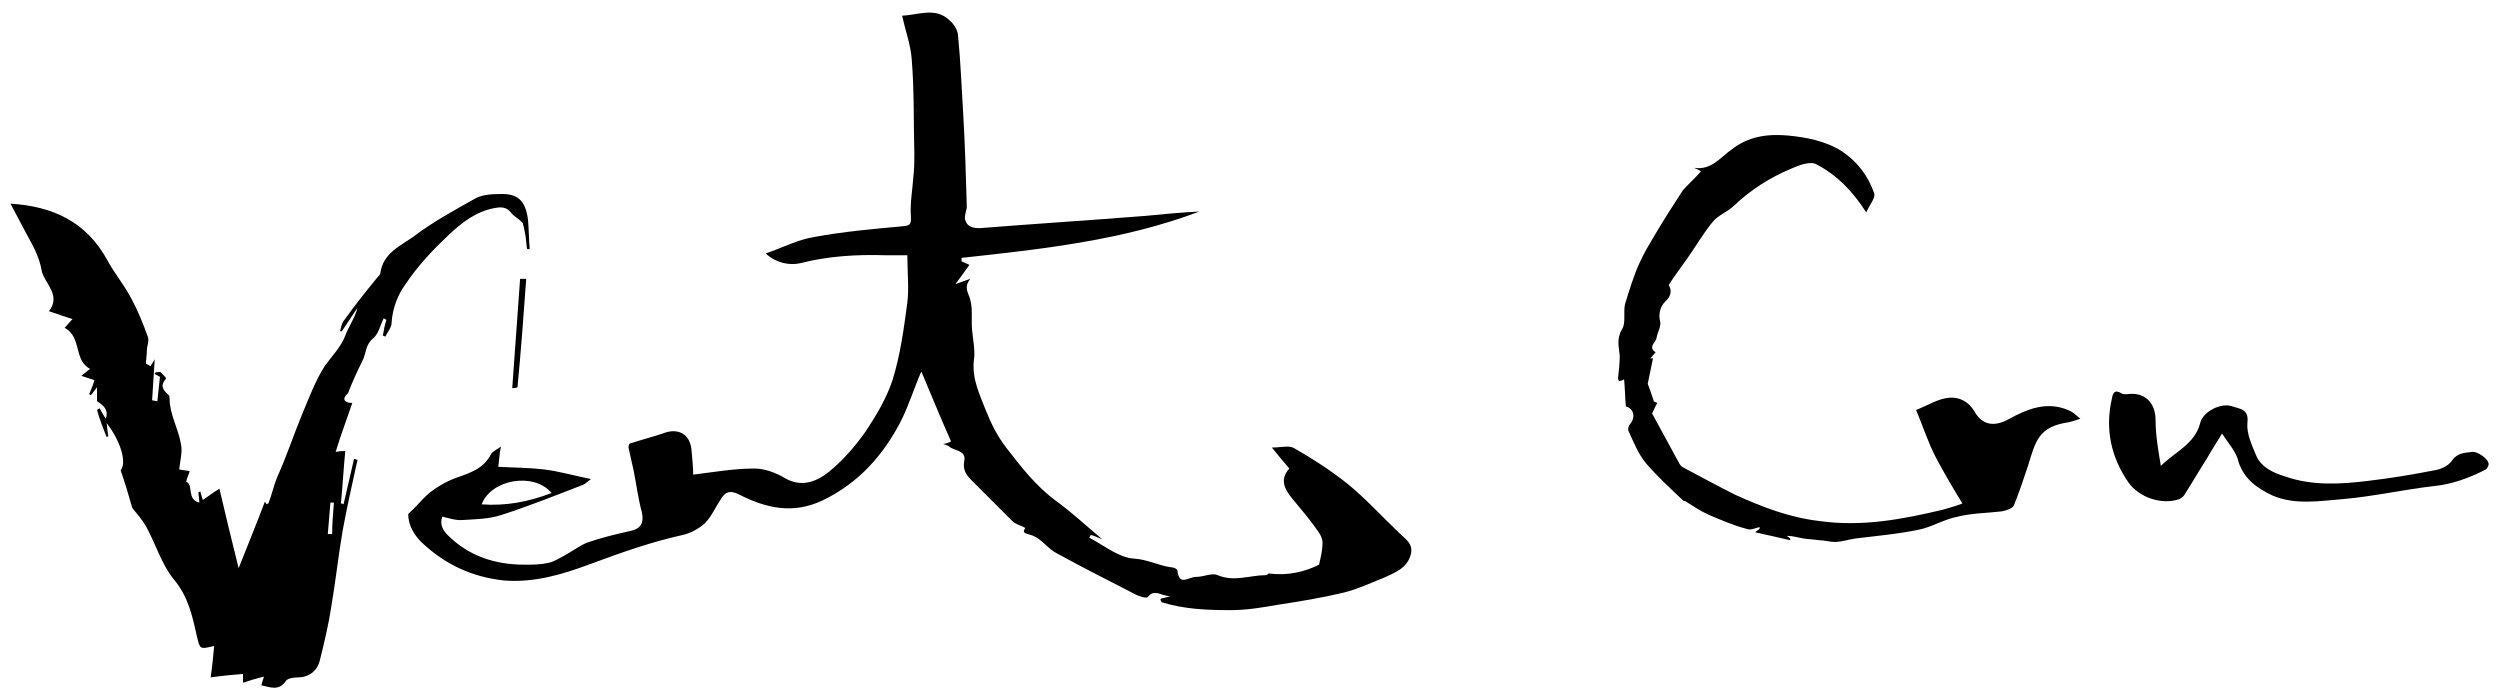
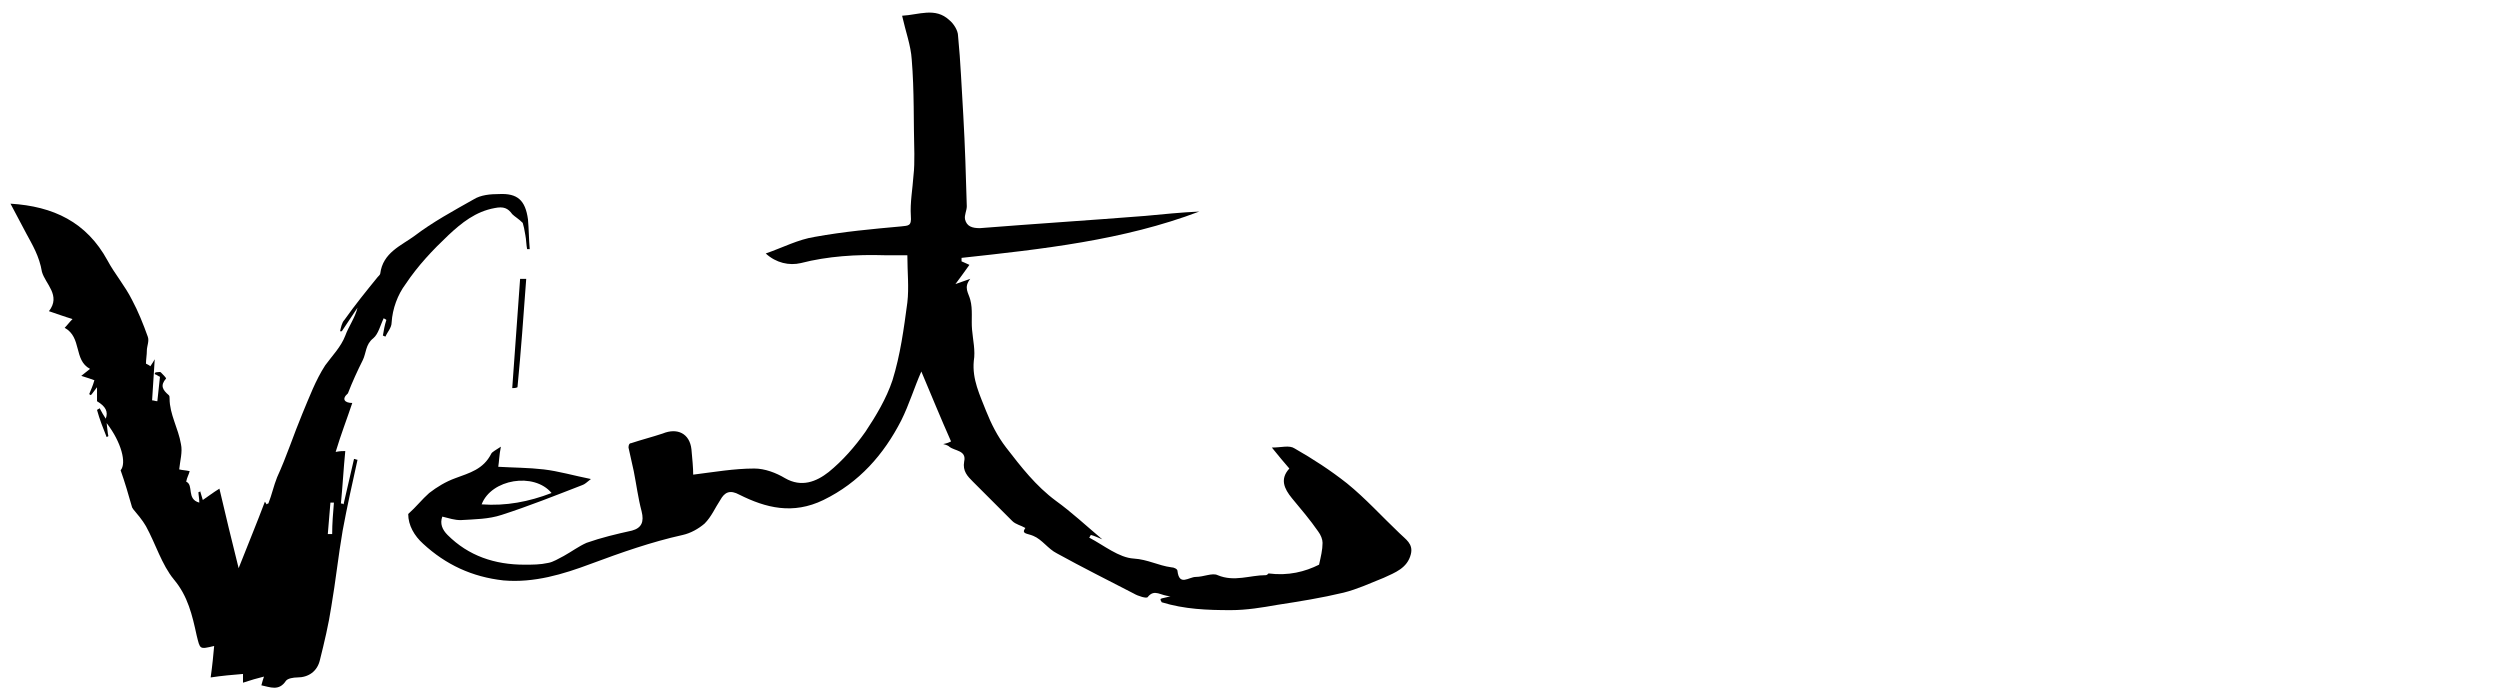
<svg xmlns="http://www.w3.org/2000/svg" version="1.1" id="title" x="0px" y="0px" width="286px" height="80px" viewBox="0 0 286 80" style="enable-background:new 0 0 286 80;" xml:space="preserve">
  <path d="M132.8,68.5c0.2-0.1,0.5-0.1,1.1-0.3c-1.1,0-1.8-0.9-2.6,0.1c-0.1,0.2-1.1-0.1-1.6-0.4c-2.9-1.5-5.9-3-8.8-4.6  c-1-0.5-1.7-1.6-2.7-2c-0.7-0.3-1.4-0.2-0.9-0.9c-0.5-0.3-1.1-0.4-1.5-0.8c-1.5-1.5-3-3-4.5-4.5c-0.6-0.6-1.2-1.2-1-2.3  c0.3-1.3-1.1-1.2-1.7-1.7c-0.1-0.1-0.3-0.2-0.7-0.3c0.5-0.1,0.7-0.2,0.9-0.3c-1.2-2.7-2.3-5.4-3.4-8c-0.8,1.8-1.4,3.8-2.3,5.6  c-2,3.9-4.8,7.1-8.9,9.1c-3.5,1.7-6.6,0.9-9.6-0.6c-1.1-0.6-1.7-0.3-2.2,0.6c-0.6,0.9-1,1.9-1.8,2.7c-0.7,0.6-1.6,1.1-2.5,1.3  c-3.6,0.8-7,2-10.5,3.3c-3.2,1.2-6.5,2.2-10,1.9C54,66,51,64.6,48.4,62.2c-1-0.9-1.7-2.1-1.7-3.4c0.9-0.8,1.6-1.7,2.4-2.4  c0.9-0.7,1.9-1.3,3-1.7c1.6-0.6,3.2-1,4.1-2.8c0.1-0.2,0.5-0.4,1.1-0.8c-0.2,1-0.2,1.7-0.3,2.3c1.7,0.1,3.5,0.1,5.2,0.3  c1.7,0.2,3.4,0.7,5.4,1.1c-0.5,0.4-0.7,0.6-1,0.7c-3.1,1.2-6.1,2.4-9.2,3.4c-1.5,0.5-3.1,0.5-4.7,0.6c-0.7,0-1.3-0.2-2.1-0.4  c-0.3,0.8,0,1.5,0.6,2.1c2.4,2.4,5.4,3.4,8.8,3.4c0.9,0,1.8,0,2.7-0.2c0.6-0.1,1.2-0.5,1.8-0.8c0.9-0.5,1.7-1.1,2.6-1.5  c1.7-0.6,3.4-1,5.2-1.4c1.1-0.3,1.4-1,1.1-2.2c-0.4-1.5-0.6-3.1-0.9-4.6c-0.2-0.9-0.4-1.8-0.6-2.7c0-0.3,0.1-0.5,0.3-0.5  c1.2-0.4,2.4-0.7,3.6-1.1c1.7-0.7,3.1,0,3.3,1.8c0.1,1.1,0.2,2.1,0.2,2.9c2.4-0.3,4.7-0.7,7-0.7c1.2,0,2.5,0.5,3.5,1.1  c1.9,1.1,3.6,0.4,5-0.7c1.6-1.3,3-2.9,4.2-4.6c1.2-1.8,2.4-3.8,3.1-5.9c0.9-2.9,1.3-5.9,1.7-8.9c0.2-1.7,0-3.5,0-5.4  c-0.8,0-1.7,0-2.6,0c-3.2-0.1-6.5,0.1-9.6,0.9c-1.3,0.3-2.8,0-4-1.1c2-0.7,3.7-1.6,5.6-1.9c3.3-0.6,6.6-0.9,9.9-1.2  c0.8-0.1,1.2,0,1.1-1.2c-0.1-1.5,0.2-3.1,0.3-4.6c0.1-0.8,0.1-1.7,0.1-2.5c-0.1-3.6,0-7.2-0.3-10.8c-0.1-1.6-0.7-3.2-1.1-5  c1.9-0.1,3.8-1,5.4,0.5c0.5,0.4,1,1.2,1,1.8c0.3,3,0.4,6,0.6,9.1c0.2,3.5,0.3,6.9,0.4,10.4c0,0.5-0.3,1-0.2,1.5c0.2,0.8,0.8,1,1.7,1  c6.3-0.5,12.6-0.9,18.9-1.4c2.1-0.2,4.1-0.4,6.2-0.5c-8.7,3.3-18,4.3-27.2,5.3c0,0.1,0,0.3,0,0.4c0.2,0.1,0.5,0.2,0.9,0.4  c-0.5,0.7-1,1.4-1.6,2.2c0.5-0.2,0.9-0.3,1.7-0.6c-0.8,1-0.2,1.6,0,2.4c0.3,1.1,0.1,2.3,0.2,3.4c0.1,1.2,0.4,2.4,0.2,3.6  c-0.2,2.1,0.7,3.9,1.4,5.7c0.6,1.5,1.3,2.9,2.3,4.2c1.7,2.2,3.4,4.4,5.7,6.1c1.8,1.3,3.4,2.8,5.3,4.4c-0.5-0.2-0.9-0.4-1.3-0.5  c-0.1,0.1-0.1,0.2-0.2,0.3c1.7,0.9,3.4,2.3,5.1,2.4c1.6,0.1,2.8,0.8,4.3,1c0.3,0,0.7,0.2,0.7,0.4c0.2,1.8,1.3,0.7,2.1,0.7  c0.9,0,1.9-0.5,2.5-0.2c1.9,0.8,3.7,0,5.5,0c0.2,0,0.4-0.3,0.3-0.2c2.3,0.3,4.2-0.2,5.8-1c0.2-0.9,0.4-1.7,0.4-2.5  c0-0.4-0.2-0.9-0.5-1.3c-0.9-1.3-2-2.6-3-3.8c-0.9-1.1-1.4-2.2-0.3-3.4c-0.6-0.7-1.2-1.4-2-2.4c1.1,0,2-0.3,2.6,0.1  c2.1,1.2,4.1,2.5,6,4c2.1,1.7,4,3.8,6,5.7c0.7,0.7,1.6,1.2,1.3,2.4c-0.4,1.6-1.8,2.1-3.1,2.7c-1.5,0.6-3,1.3-4.6,1.7  c-2.5,0.6-5,1-7.6,1.4c-1.7,0.3-3.5,0.6-5.3,0.6c-2.7,0-5.3-0.1-7.9-0.9C132.8,68.7,132.7,68.6,132.8,68.5  C132.7,68.6,132.8,68.5,132.8,68.5z M55.1,57.7c2.8,0.2,5.4-0.3,8-1.3C61.1,54,56.2,54.8,55.1,57.7z" />
  <path d="M40.3,46.1c-0.6,1.8-1.3,3.6-1.9,5.6c0.5-0.1,0.8-0.1,1.1-0.1c-0.2,2-0.3,4-0.5,6c0.1,0,0.2,0,0.3,0.1  c0.4-1.7,0.8-3.5,1.2-5.2c0.1,0,0.3,0.1,0.4,0.1c-0.6,2.7-1.2,5.4-1.7,8.1c-0.5,2.9-0.8,5.8-1.3,8.7c-0.3,2-0.8,4.1-1.3,6.1  c-0.3,1.3-1.3,2-2.6,2c-0.4,0-1.1,0.1-1.3,0.4c-0.8,1.2-1.8,0.7-2.8,0.5c0.1-0.4,0.2-0.7,0.3-1c-0.8,0.2-1.5,0.4-2.4,0.7  c0-0.5,0-0.9,0-1c-1.2,0.1-2.4,0.2-3.7,0.4c0.2-1.4,0.3-2.5,0.4-3.6c-1.7,0.4-1.6,0.4-2-1.2c-0.5-2.3-1-4.5-2.6-6.4  c-1.4-1.7-2.1-4.1-3.2-6.1c-0.4-0.7-1-1.4-1.5-2c0-0.1-0.1-0.1-0.1-0.2c-0.4-1.4-0.8-2.8-1.3-4.2c0.7-0.8,0.1-3.2-1.6-5.4  c0.1,0.7,0.1,1.1,0.2,1.5c-0.1,0-0.1,0.1-0.2,0.1c-0.4-1-0.8-2-1.1-3.1c0.1-0.1,0.2-0.1,0.3-0.2c0.2,0.4,0.5,0.9,0.7,1.2  c0.3-0.8,0-1.4-1-2c0-0.4,0-0.9,0-1.6c-0.4,0.5-0.5,0.7-0.7,0.9c-0.1,0-0.1-0.1-0.2-0.1c0.2-0.5,0.4-0.9,0.6-1.6  c-0.3-0.1-0.8-0.3-1.5-0.5c0.4-0.3,0.6-0.5,1-0.8c-1.9-1-0.9-3.6-2.9-4.7c0.3-0.3,0.5-0.6,0.9-1c-1-0.3-1.8-0.6-2.7-0.9  c1.4-1.8-0.4-3.1-0.8-4.5C4.5,29.3,3.7,28,3,26.7c-0.6-1.1-1.2-2.3-1.8-3.4c4.9,0.3,8.7,2.1,11.1,6.5c0.8,1.5,2,2.9,2.8,4.5  c0.7,1.3,1.3,2.8,1.8,4.2c0.2,0.5-0.1,1.1-0.1,1.6c0,0.5-0.1,1-0.1,1.5c0.2,0.1,0.4,0.2,0.5,0.3c0.2-0.3,0.4-0.6,0.5-0.8  c-0.1,1.4-0.2,3.1-0.3,4.7c0.2,0,0.4,0.1,0.6,0.1c0.1-0.9,0.2-1.8,0.3-2.8c-0.1,0-0.3-0.2-0.6-0.3c0-0.1,0-0.1,0.1-0.2  c0.2,0,0.5-0.1,0.6,0c0.2,0.2,0.6,0.6,0.6,0.7c-0.7,0.8-0.4,1.3,0.3,1.9c0.1,0.1,0.1,0.2,0.1,0.4c0,1.8,1,3.4,1.3,5.2  c0.2,0.9-0.1,1.9-0.2,2.9c0.4,0.1,0.8,0.1,1.2,0.2c-0.1,0.4-0.3,0.7-0.4,1.2c0.9,0.4,0,2,1.5,2.4c0-0.5-0.1-0.9-0.1-1.2  c0.1,0,0.1,0,0.2-0.1c0.1,0.3,0.2,0.7,0.3,1c0.6-0.4,1.1-0.8,1.9-1.3c0.7,3,1.4,5.9,2.2,9.1c1.1-2.8,2.1-5.2,3-7.6  c0,0,0.1,0.1,0.2,0.3c0.1-0.1,0.2-0.1,0.2-0.1c0.4-1,0.6-2,1-3c1.1-2.4,1.9-4.9,2.9-7.3c0.8-1.9,1.5-3.8,2.6-5.5  c0.8-1.1,1.8-2.1,2.3-3.4c0.4-1.1,1.1-2,1.4-3.2c-0.6,0.9-1.2,1.8-1.8,2.7c-0.1,0-0.1,0-0.2,0c0.1-0.4,0.2-1,0.5-1.3  c1.2-1.7,2.5-3.3,3.8-4.9c0.1-0.1,0.3-0.3,0.3-0.4c0.3-2.4,2.4-3.2,3.9-4.3c2.1-1.6,4.5-2.9,6.8-4.2c0.8-0.5,1.9-0.6,2.9-0.6  c2.1-0.1,3,0.7,3.3,2.9c0.1,1.1,0.1,2.3,0.2,3.4c-0.1,0-0.2,0-0.3,0c-0.1-0.5-0.1-1.1-0.2-1.6c-0.1-0.6-0.2-1.1-0.3-1.4  c-0.5-0.5-0.9-0.7-1.2-1c-0.5-0.7-1-0.9-2-0.7c-2.2,0.4-3.8,1.7-5.3,3.1c-1.8,1.7-3.5,3.5-4.9,5.6c-0.9,1.2-1.5,2.8-1.6,4.4  c0,0.6-0.5,1.1-0.7,1.6c-0.1,0-0.2-0.1-0.3-0.1c0.1-0.6,0.2-1.2,0.4-1.8c-0.1-0.1-0.2-0.1-0.3-0.2c-0.4,0.8-0.6,1.8-1.2,2.3  c-0.9,0.7-0.8,1.7-1.2,2.5c-0.6,1.2-1.2,2.5-1.7,3.8C39,45.7,39.5,46.1,40.3,46.1z M38.2,57.5c-0.1,0-0.3,0-0.4,0  c-0.1,1.2-0.2,2.4-0.3,3.6c0.2,0,0.3,0,0.5,0C38,59.9,38.1,58.7,38.2,57.5z" />
-   <path d="M194.6,19.6c-0.3-0.2-0.6-0.3-0.8-0.4c2,0.3,3-1.2,4.3-2.1c1.9-1.5,4.1-1.8,6.4-1.6c2.1,0.2,4.3,0.6,6.2,1.8  c1.8,1.2,3,2.8,3.7,4.8c0.2,0.5-0.5,1.3-0.9,2.2c-1.6-2.5-3.4-4.3-5.7-5.5c-0.7-0.4-2,0.1-2.9,0.5c-2.4,1-4.6,2.4-6.5,4.2  c-0.7,0.7-1.8,1.1-2.4,1.8c-1.1,1.3-2,2.9-3,4.3c-0.7,1-1.4,1.9-2.1,3c0.3,0.5,0.4,1.2-0.4,1.9c-0.5,0.5-0.8,1.3-0.6,2.2  c0.2,0.6-0.3,1.3-0.4,2c-0.1,0.5-1,1-0.1,1.6c-0.2,0.2-0.4,0.5-0.6,0.7c0.1,0,0.2,0,0.3,0c-0.2,1-0.4,1.9-0.6,2.9  c0.2,0.5,0.4,1.1,0.7,2c-0.1,0,0.2,0.1,0.4,0.2c-0.2,0.3-0.3,0.6-0.6,1.2c1,1.8,2,3.7,3.1,5.7c0.1,0.2,0.3,0.4,0.5,0.5  c1.9,1,3.9,2.1,5.9,3.1c3.1,1.4,6.2,2.6,9.6,3c4.9,0.7,9.6-0.2,14.2-1.3c0.7-0.2,1.4-0.4,2.2-0.7c-1.1-1.8-2.1-3.5-3-5.2  c-0.9-1.7-1.5-3.6-2.3-5.5c1.3-0.5,2.5-1.3,3.8-1.4c1.1-0.1,2.2,0.4,2.9,1.6c0.9,1.6,2.3,1.7,3.8,0.9c2.2-1.2,4.5-2.2,7.1-1  c0.4,0.2,0.7,0.5,1.2,0.9c-0.6,0.2-0.9,0.3-1.3,0.4c-3.5,0.5-3.8,2.1-4.7,5c-0.5,1.5-1,3-1.6,4.5c-0.2,0.4-0.9,0.6-1.4,0.7  c-1.7,0.2-3.4,0.2-5,0.6c-1.6,0.3-3,1.2-4.5,1.5c-2.4,0.5-4.8,0.7-7.2,1c-0.8,0.1-1.6,0.4-2.4,0.4c-0.6,0-1.2-0.2-1.8-0.2  c-0.6-0.1-1.2-0.1-1.8-0.2c-0.6-0.1-1.2-0.3-1.9-0.3c0.1,0.1,0.3,0.2,0.4,0.3c0,0.1,0,0.1,0,0.2c-1.3-0.3-2.6-0.6-4-0.9  c0.2-0.2,0.4-0.3,0.5-0.4c0-0.1,0-0.2,0-0.2c-0.5,0.1-1,0.4-1.5,0.2c-1.5-0.4-2.9-1-4.3-1.6c-0.9-0.4-1.8-1-2.6-1.5  c-0.1-0.1-0.3-0.1-0.3-0.1c-1.5-1.4-3-2.8-4.3-4.3c-0.9-1.1-1.4-2.4-2-3.7c-0.1-0.2,0-0.6,0.2-0.8c0.7-0.9,0.3-1.8-0.5-2  c-0.1-1.1-0.1-2-0.2-3.1c-0.2,0.1-0.4,0.2-0.6,0.2c0-0.1-0.1-0.2-0.1-0.3c0.1-0.9,0.2-1.7,0.2-2.6c-0.1-1-0.4-2,0.3-3.1  c0.4-0.7,0.1-1.9,0.3-2.8c0.5-1.6,1-3.3,1.7-4.8c0.5-1.1,1.1-2.1,1.7-3.1c1-1.7,2.1-3.4,3.2-5.1C193,21.2,193.8,20.5,194.6,19.6z" />
-   <path d="M254.2,49.6c-0.6,1-1.2,1.9-1.7,2.8c-0.9,1.4-1.7,2.8-2.6,4.2c-0.1,0.2-0.4,0.4-0.6,0.5c-2,0.7-4.6-0.2-5.8-1.9  c-2-2.9-2.7-6.1-1.9-9.6c0.1-0.6,0.3-1.1,1.1-0.6c0.1,0.1,0.4,0.1,0.6,0.1c2-0.3,3.3,0.9,3.3,3c0,1.7,0.3,3.4,0.6,5.2  c1.6-1.6,3.9-2.5,4.5-4.9c0.3-1.3,2.4-2.4,3.7-1.9c0.9,0.3,1.9,0.3,1.7,1.9c-0.1,1.2,0.5,2.5,1,3.7c0.6,1.4,2,2,3.3,2.4  c3.1,1.1,6.4,0.9,9.6,0.5c2.5-0.3,5-0.7,7.5-1.2c0.7-0.1,1.6-0.5,2-1.1c0.6-0.9,1.5-0.9,2.3-1c0.6-0.1,1.9,0.8,1.9,1.4  c0,0.2-0.2,0.6-0.5,0.7c-1.8,0.9-3.7,1.6-5.7,1.8c-3.5,0.4-7,1.2-10.5,1.5c-2.6,0.2-5.4,0.7-8-0.4c-1.7-0.8-3.2-1.8-3.9-3.8  C255.9,51.8,255,50.8,254.2,49.6z" />
  <path d="M58.6,44.4c0.3-4.2,0.6-8.3,0.9-12.5c0.2,0,0.4,0,0.7,0c-0.3,4.1-0.6,8.3-1,12.4C59,44.4,58.8,44.4,58.6,44.4z" />
</svg>